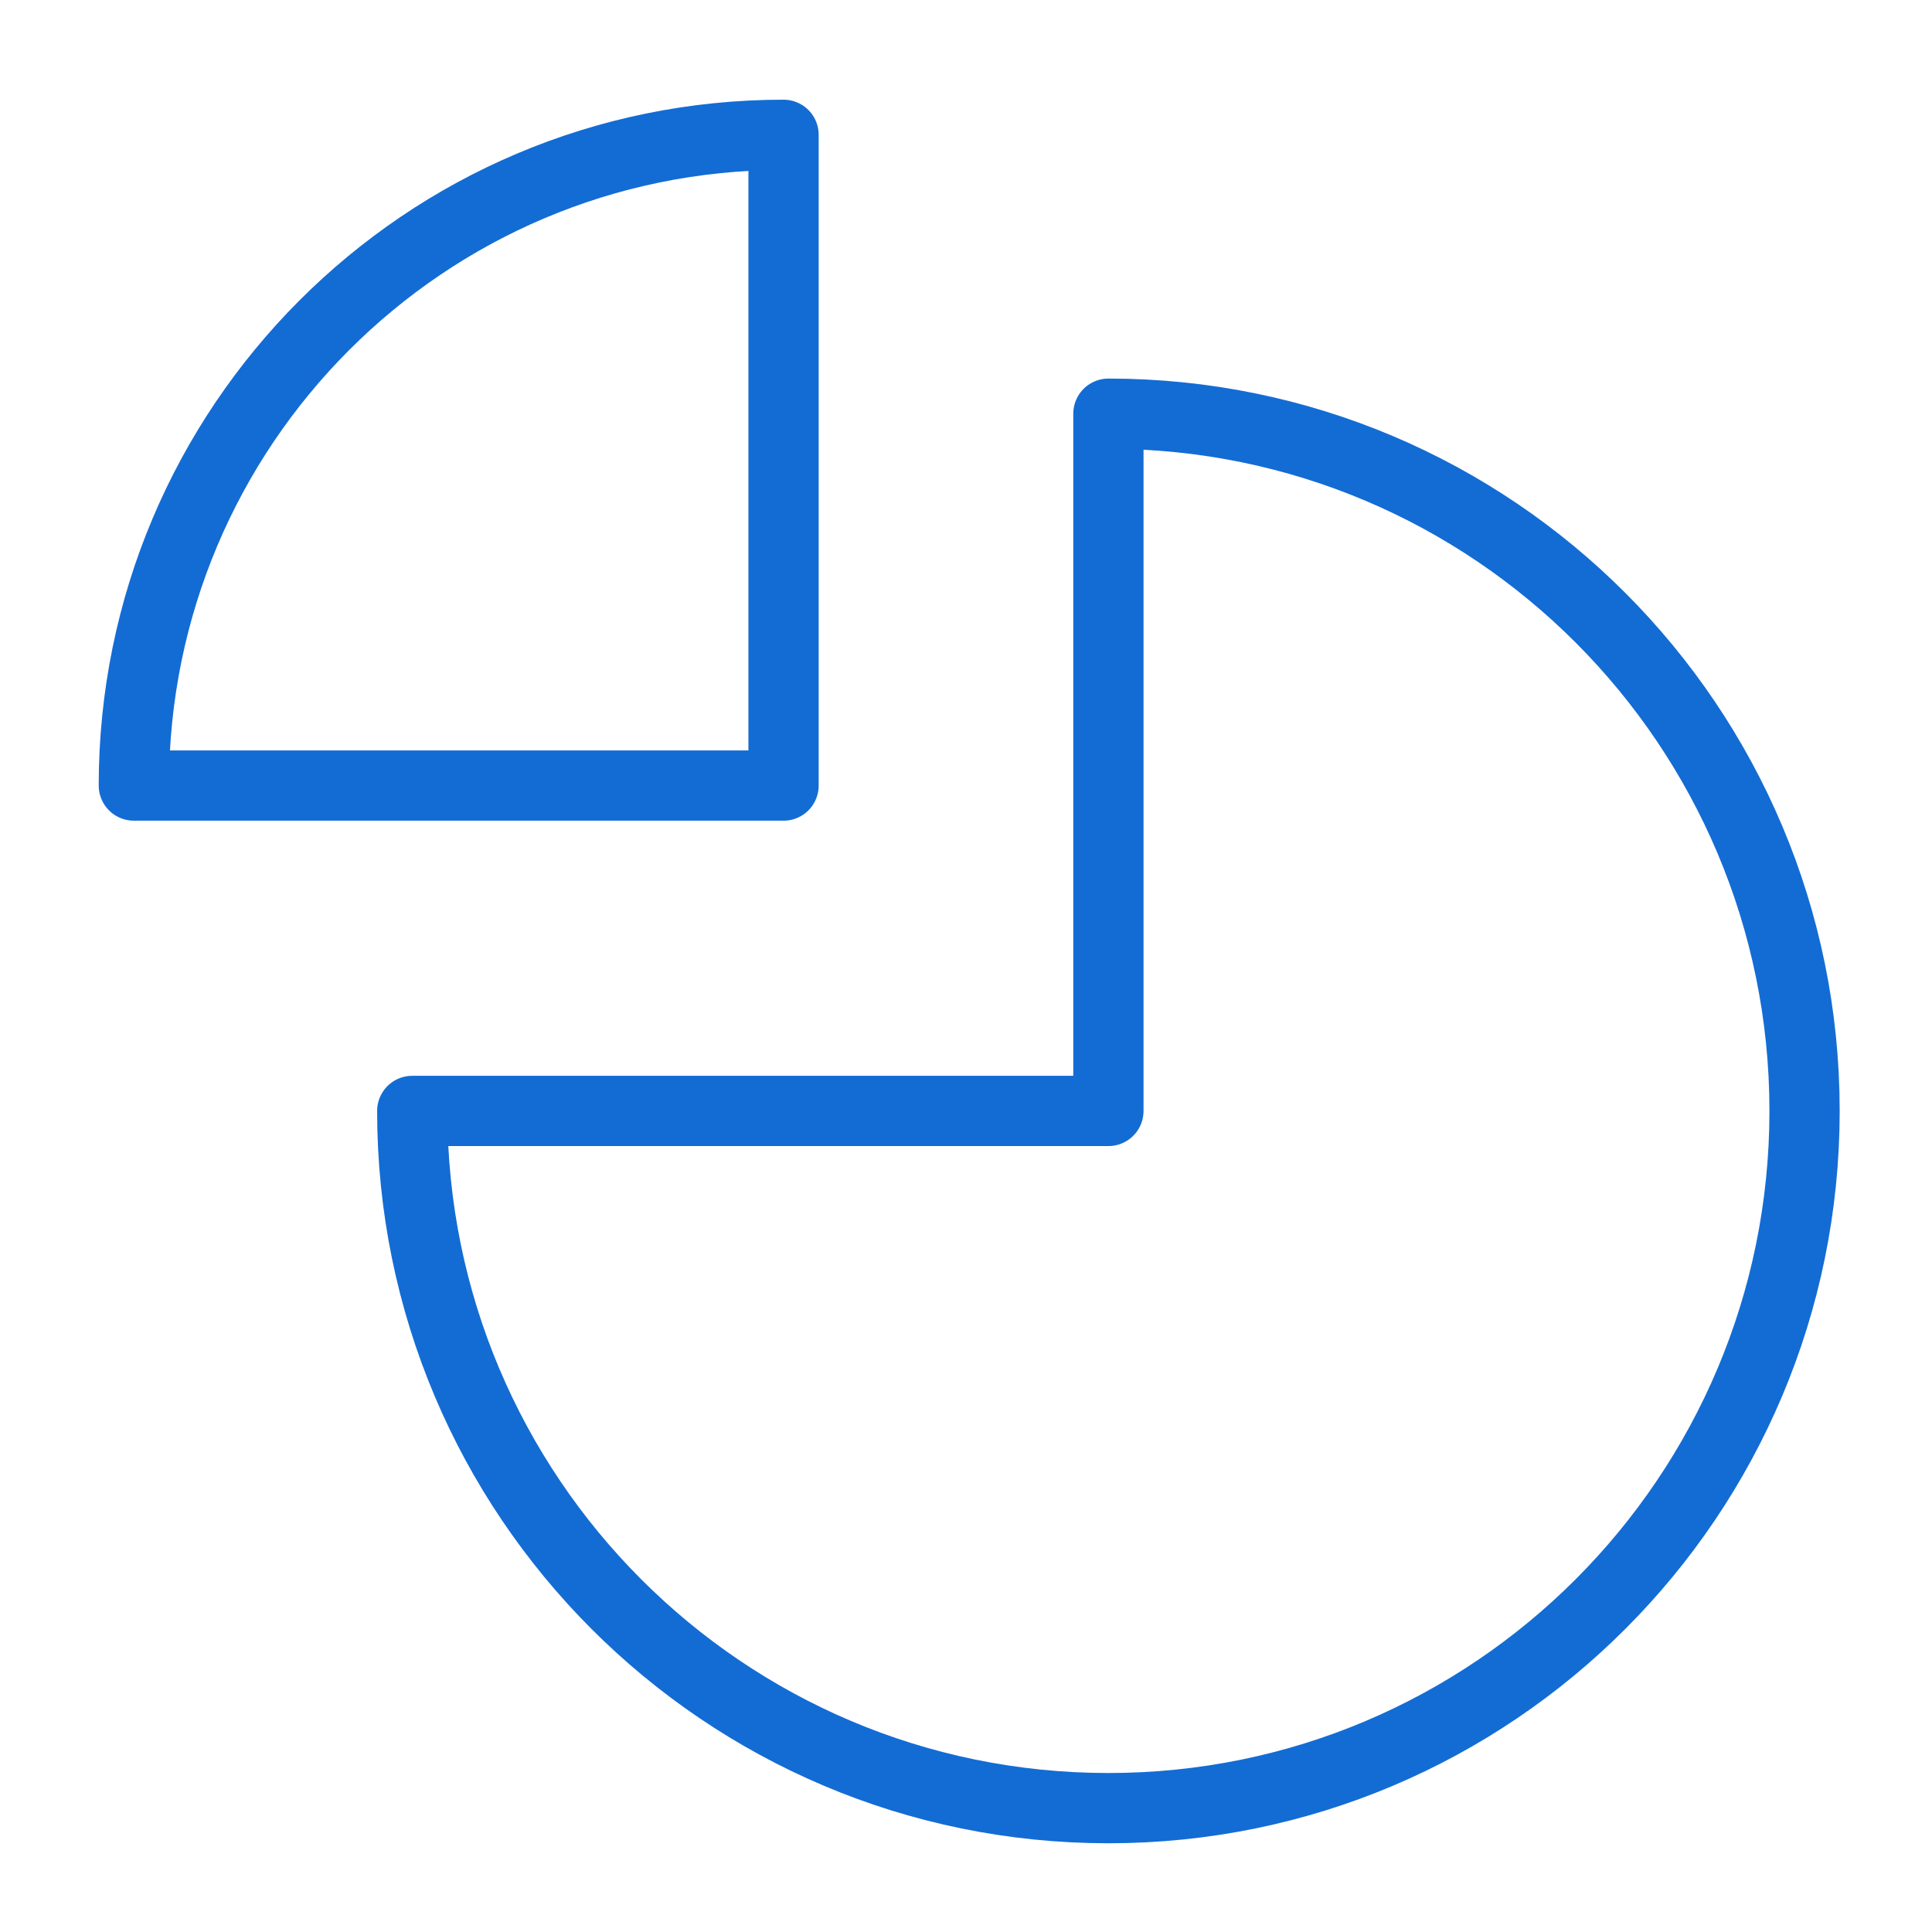
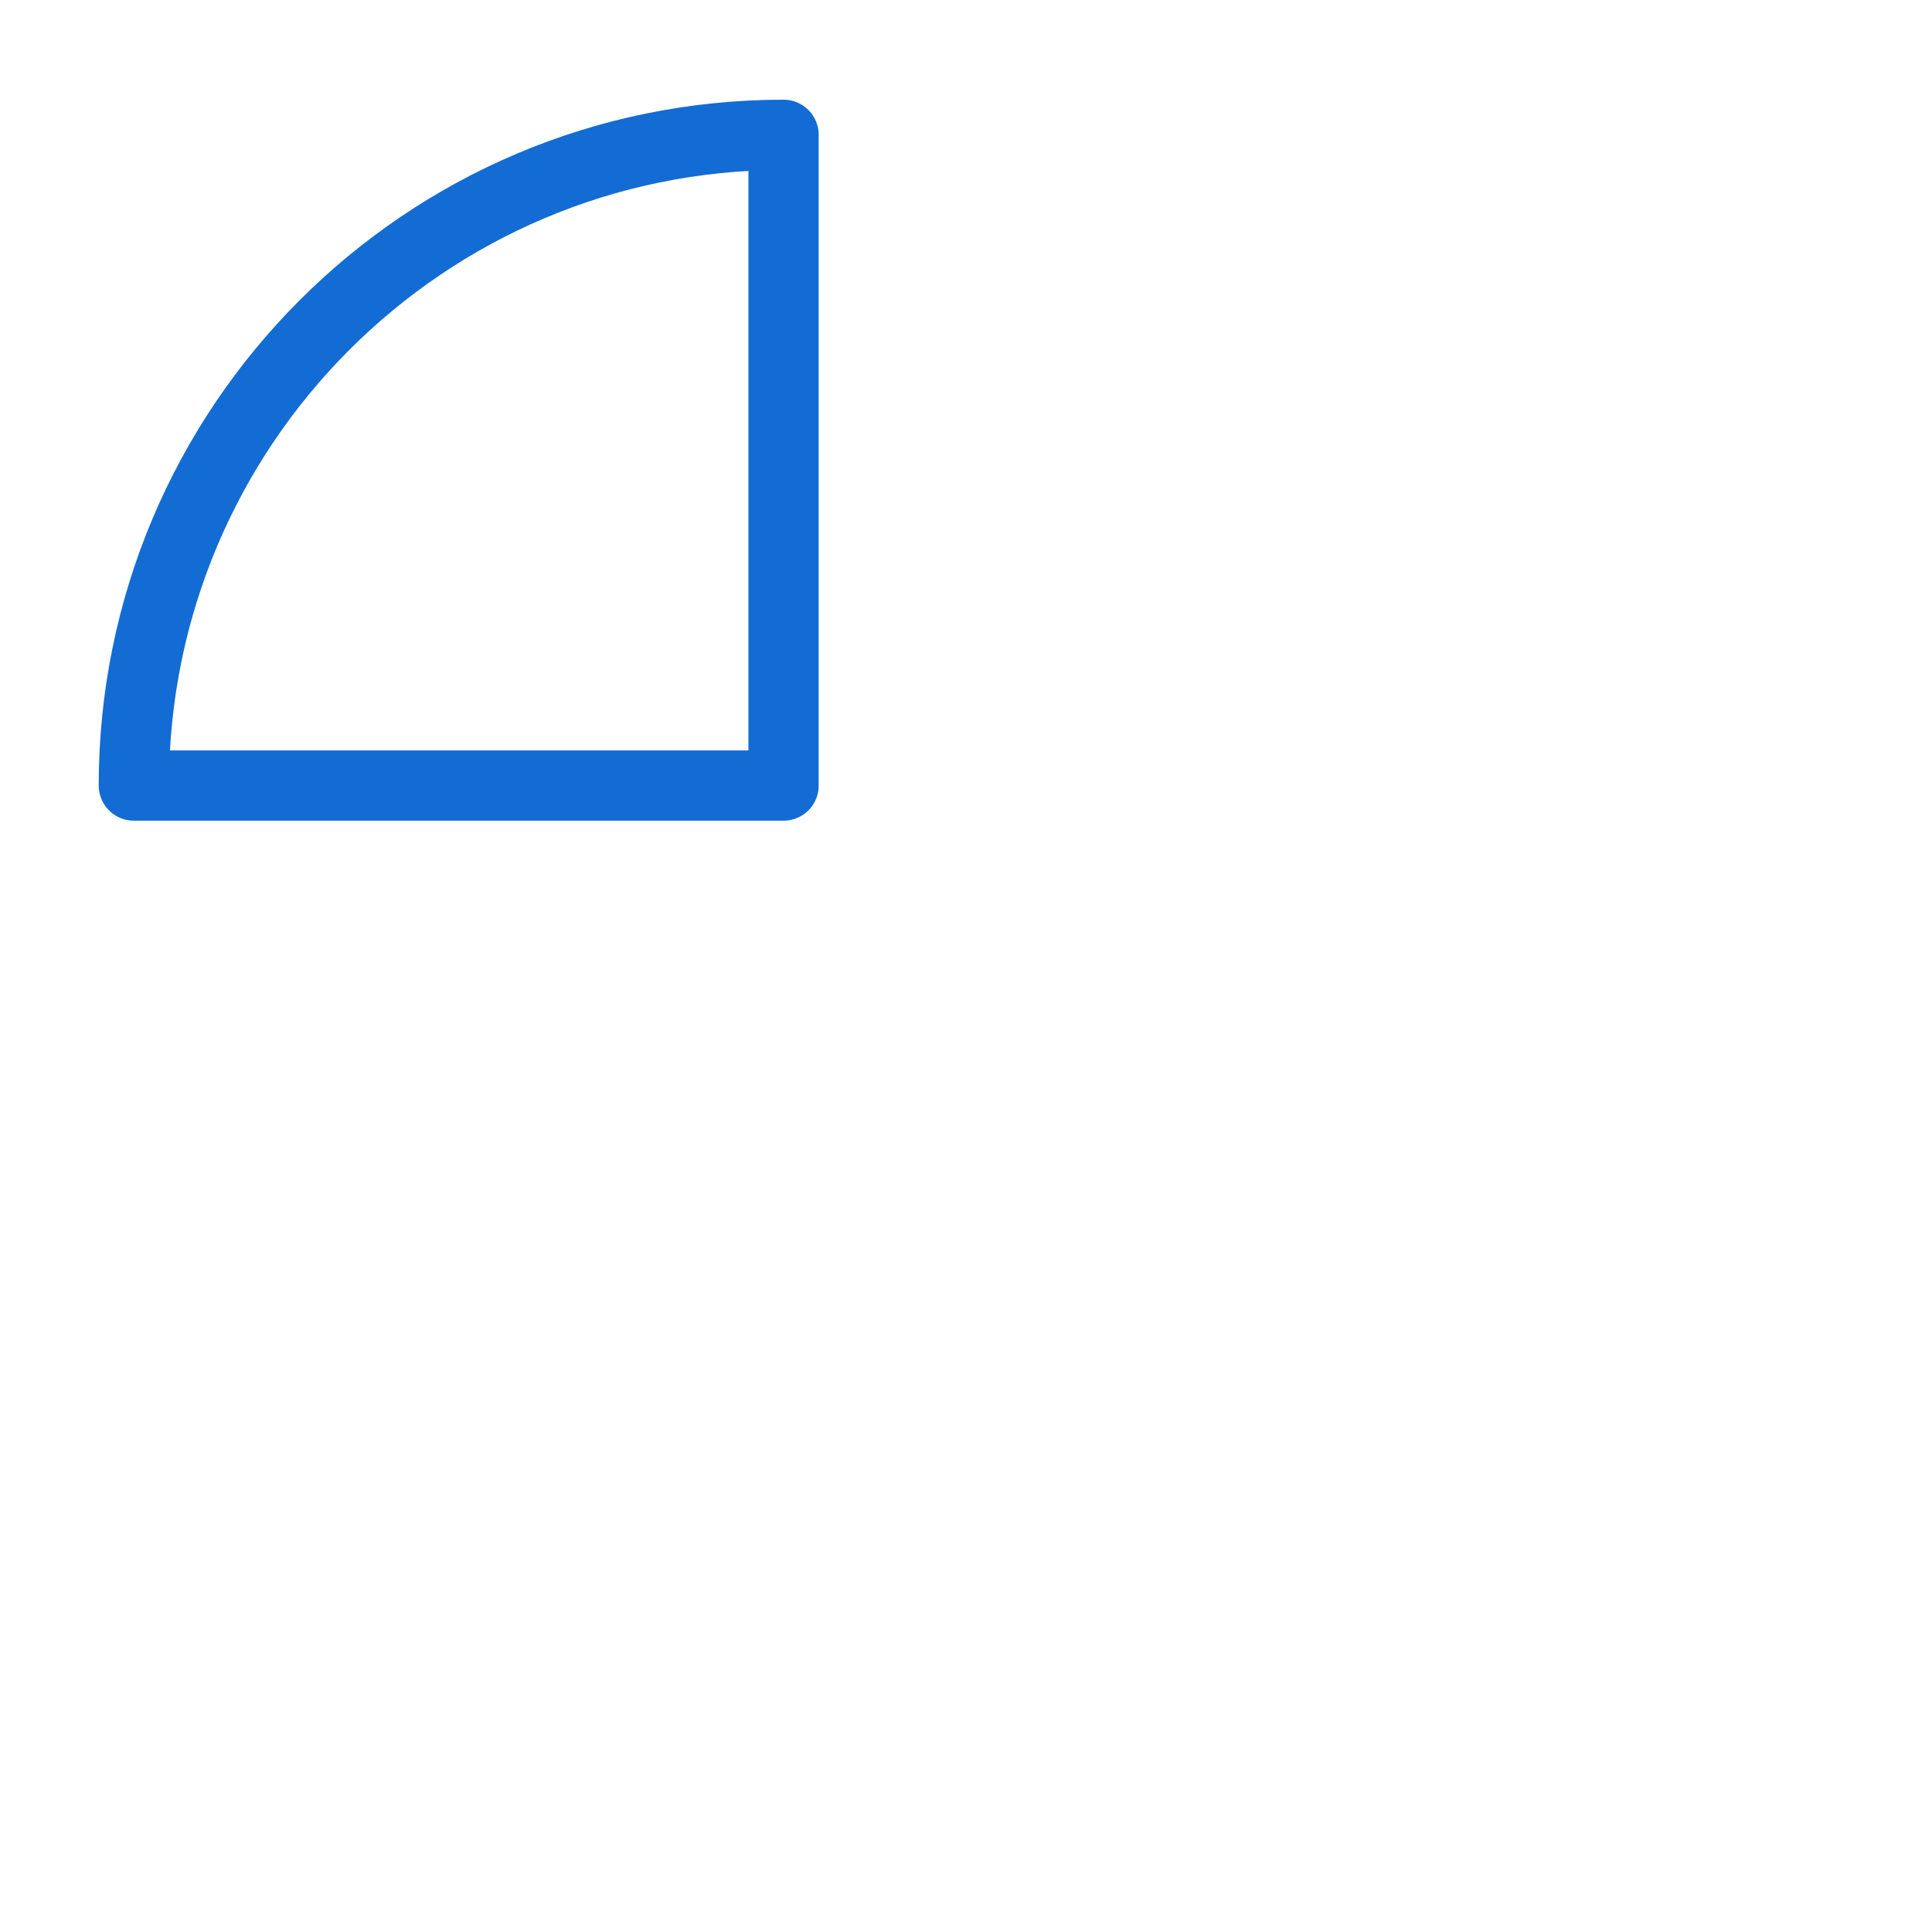
<svg xmlns="http://www.w3.org/2000/svg" width="55" height="55" viewBox="0 0 55 55" fill="none">
  <path d="M3.81 22.363C3.81 12.132 12.091 3.838 22.306 3.838V22.363H3.81Z" stroke="#136CD4" stroke-width="2" stroke-linecap="round" stroke-linejoin="round" />
-   <path d="M31.554 51.474C20.609 51.474 11.736 42.588 11.736 31.626H31.554V11.777C42.499 11.777 51.372 20.664 51.372 31.626C51.372 42.588 42.499 51.474 31.554 51.474Z" stroke="#136CD4" stroke-width="2" stroke-linecap="round" stroke-linejoin="round" />
</svg>